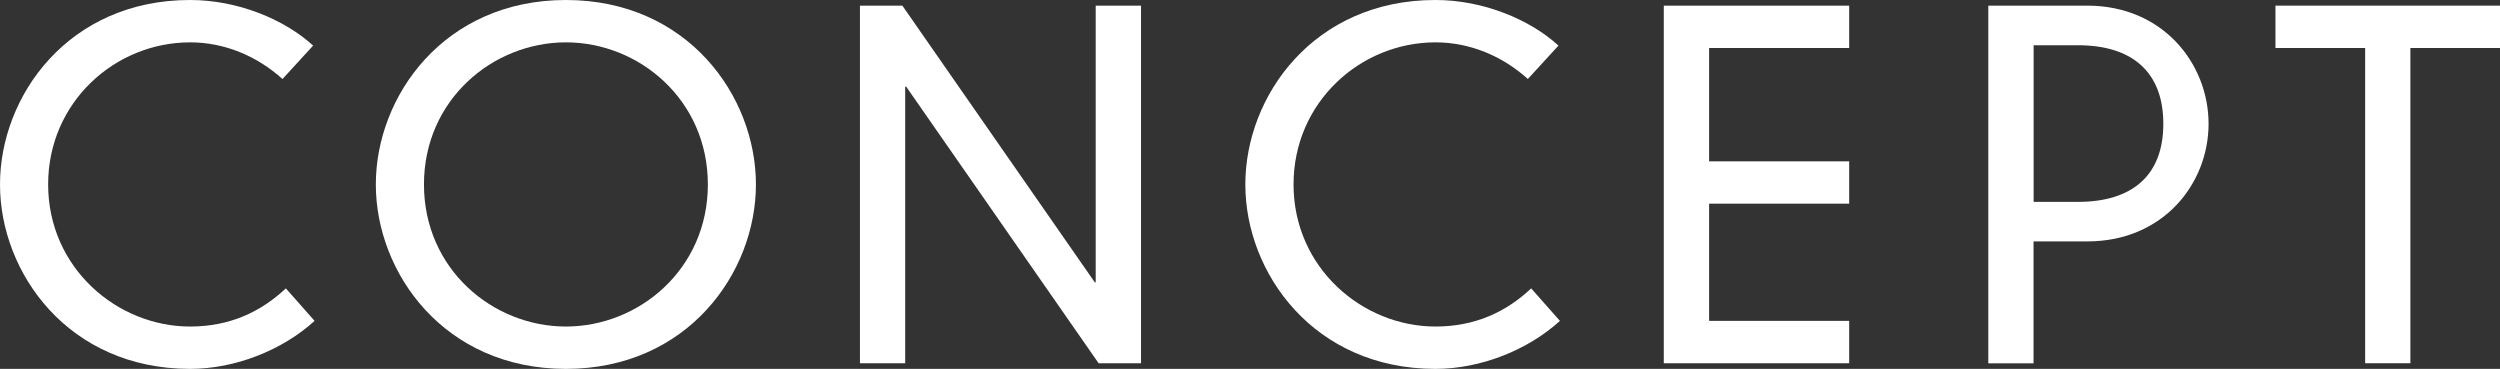
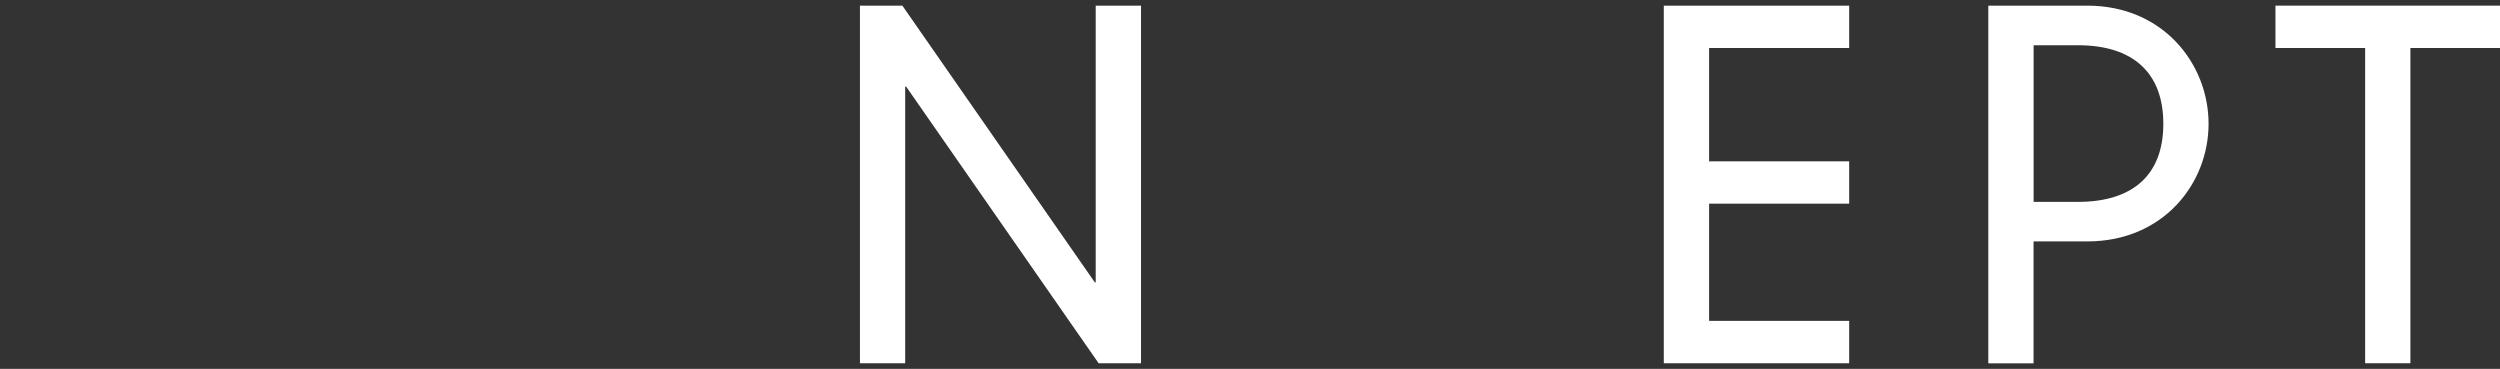
<svg xmlns="http://www.w3.org/2000/svg" id="b" data-name="Layer 2" viewBox="0 0 34.537 5.096">
  <rect x="0" y="0" width="34.537" height="5.096" fill="#333333" stroke="none" />
  <g id="c" data-name="レイヤー 1">
    <g>
-       <path d="M3.903,1.092c-.352-.318-.801-.507-1.277-.507C1.59,.585,.665,1.411,.665,2.548c0,1.151,.951,1.963,1.961,1.963,.547,0,.977-.202,1.323-.527l.397,.449c-.443,.403-1.094,.663-1.72,.663C.945,5.096,0,3.77,0,2.548S.945,0,2.626,0c.658,0,1.303,.267,1.7,.63l-.423,.461Z" style="fill: #fff;" />
-       <path d="M7.818,0c1.681,0,2.625,1.326,2.625,2.548s-.945,2.548-2.625,2.548c-1.681,0-2.626-1.326-2.626-2.548S6.137,0,7.818,0Zm0,4.511c1.01,0,1.961-.793,1.961-1.963,0-1.17-.951-1.963-1.961-1.963-1.01,0-1.961,.793-1.961,1.963,0,1.17,.951,1.963,1.961,1.963Z" style="fill: #fff;" />
      <path d="M15.138,.078h.625V5.018h-.586l-2.659-3.822h-.013v3.822h-.625V.078h.586l2.658,3.822h.013V.078Z" style="fill: #fff;" />
-       <path d="M21.108,1.092c-.352-.318-.801-.507-1.277-.507-1.036,0-1.961,.826-1.961,1.963,0,1.151,.951,1.963,1.961,1.963,.547,0,.977-.202,1.322-.527l.397,.449c-.443,.403-1.094,.663-1.72,.663-1.681,0-2.626-1.326-2.626-2.548s.945-2.548,2.626-2.548c.658,0,1.303,.267,1.7,.63l-.423,.461Z" style="fill: #fff;" />
      <path d="M22.985,.078h2.561V.663h-1.935v1.566h1.935v.585h-1.935v1.619h1.935v.585h-2.561V.078Z" style="fill: #fff;" />
      <path d="M27.468,.078h1.368c1.049,0,1.675,.806,1.675,1.632s-.625,1.625-1.675,1.625h-.743v1.684h-.625V.078Zm1.238,2.711c.75,0,1.18-.364,1.18-1.079s-.43-1.085-1.18-1.085h-.612V2.789h.612Z" style="fill: #fff;" />
      <path d="M32.673,.663h-1.238V.078h3.102V.663h-1.238V5.018h-.625V.663Z" style="fill: #fff;" />
    </g>
  </g>
</svg>